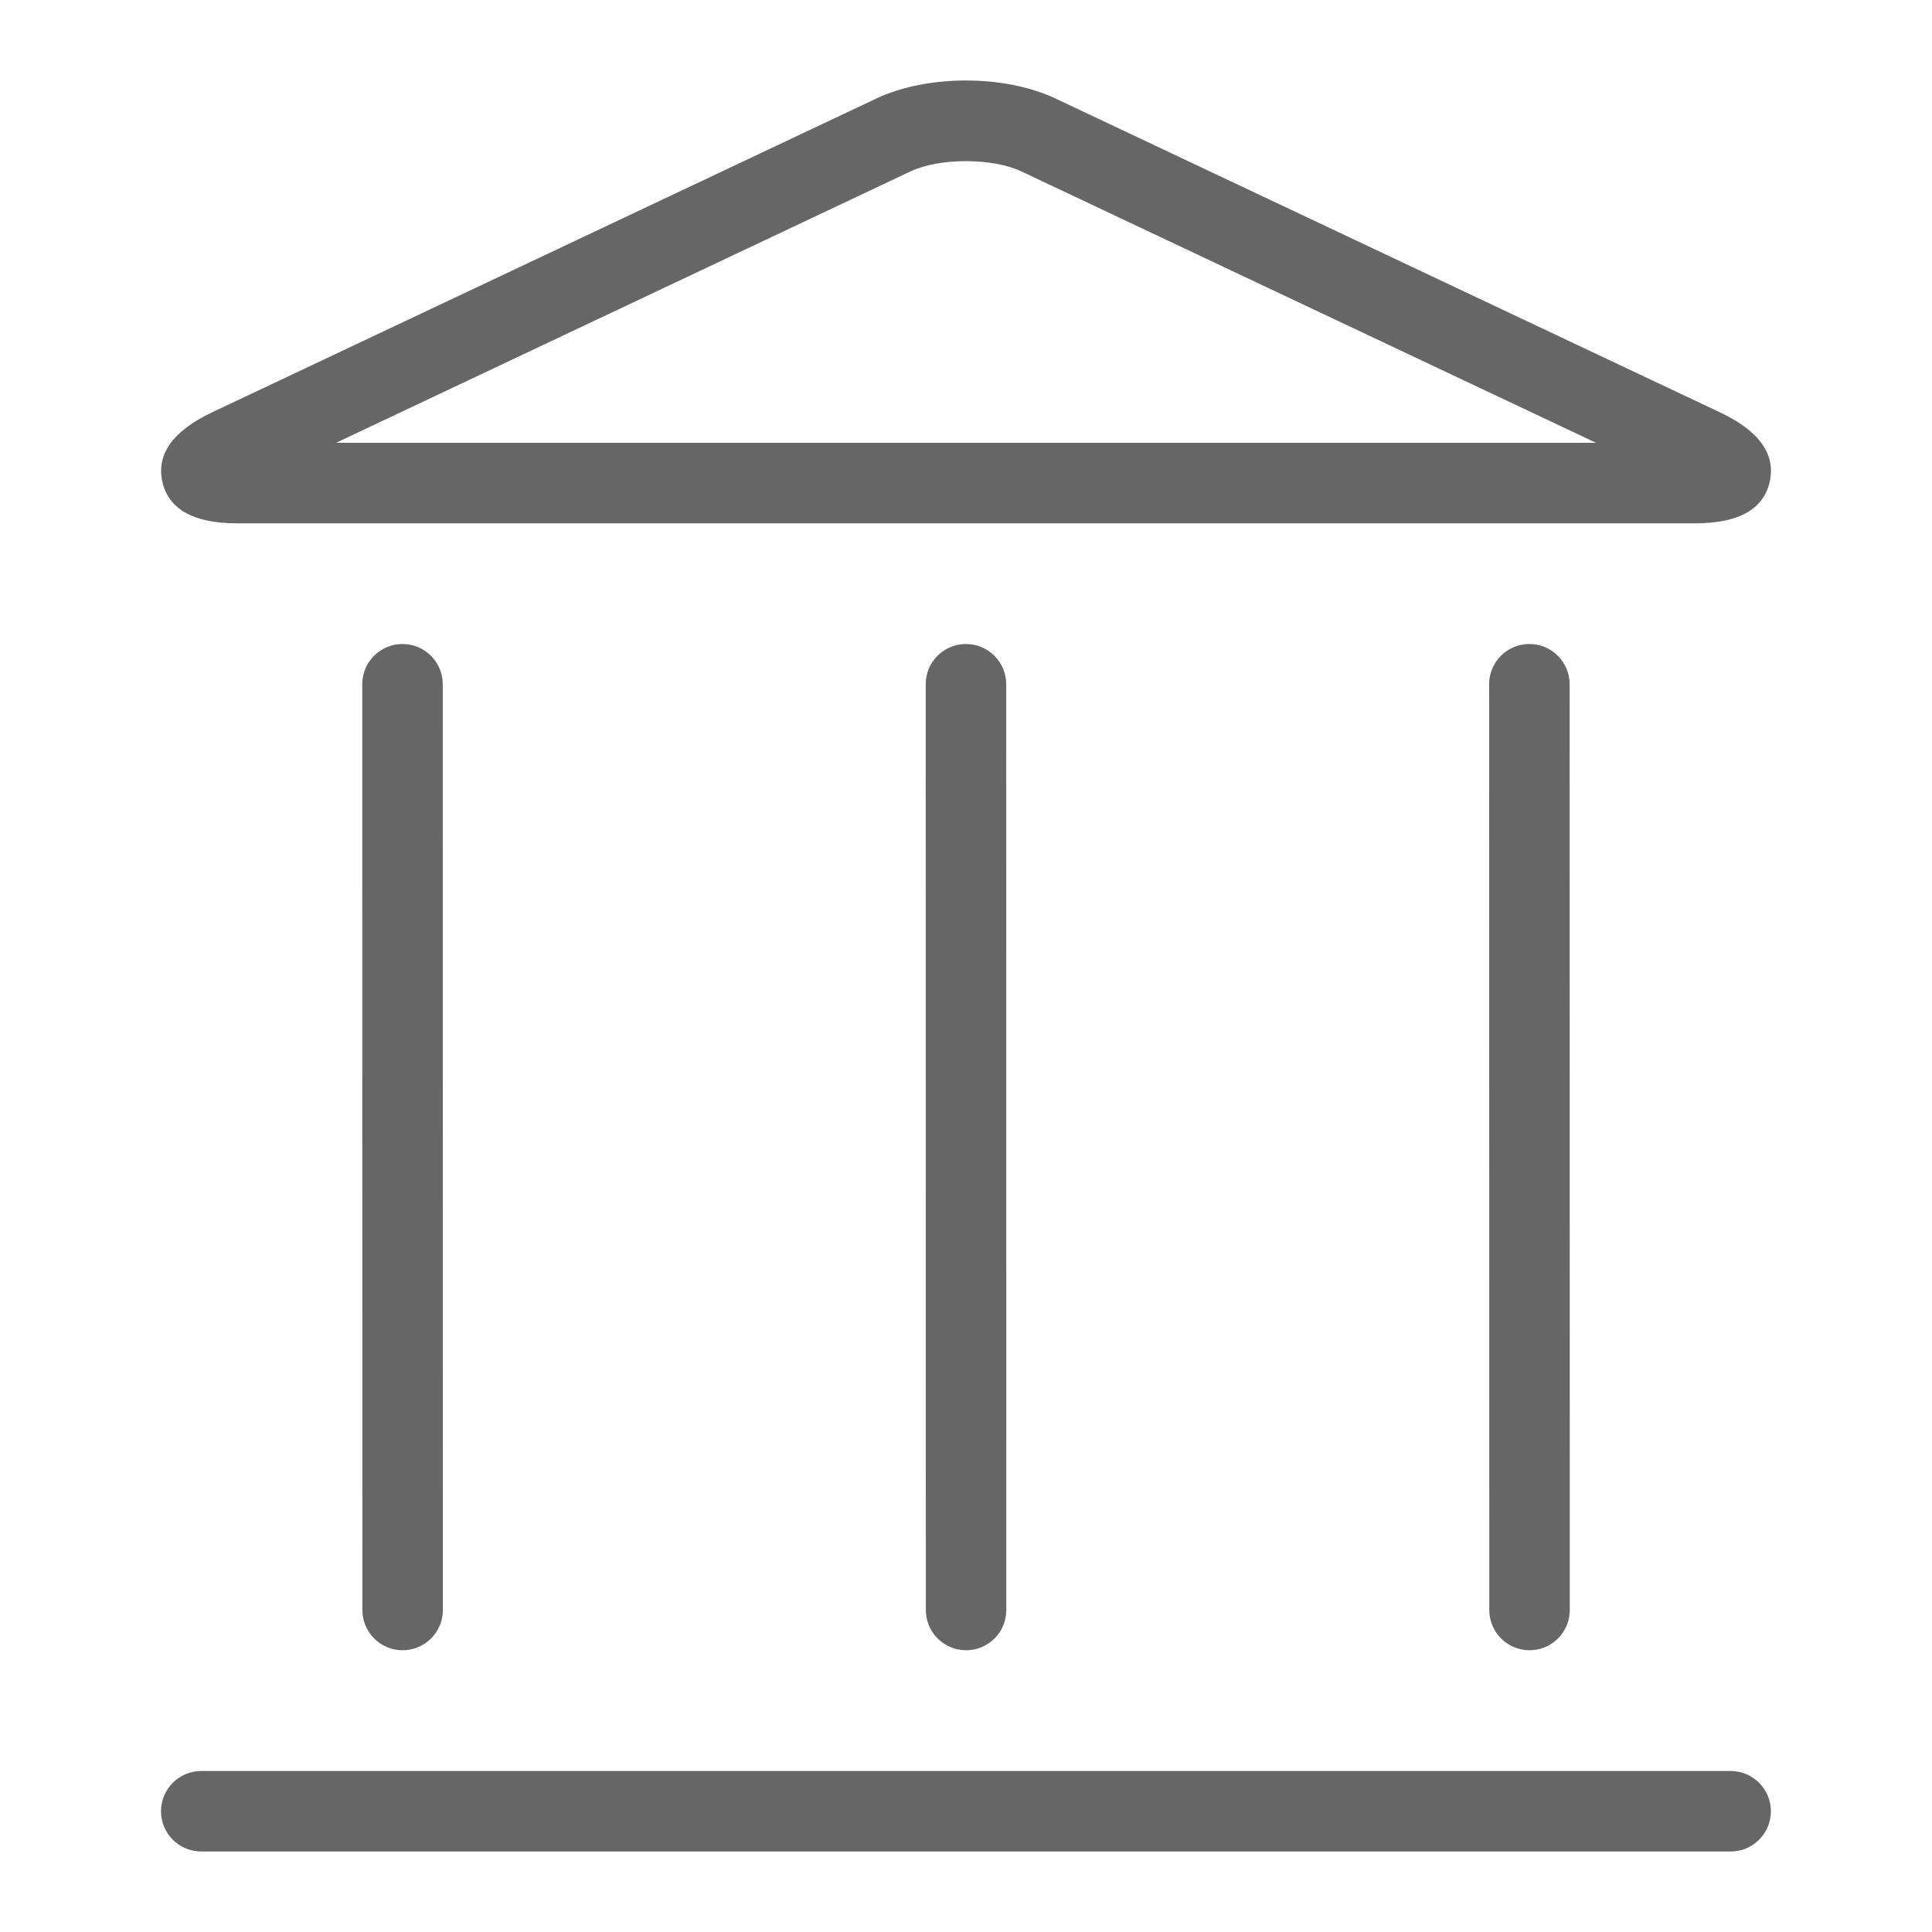
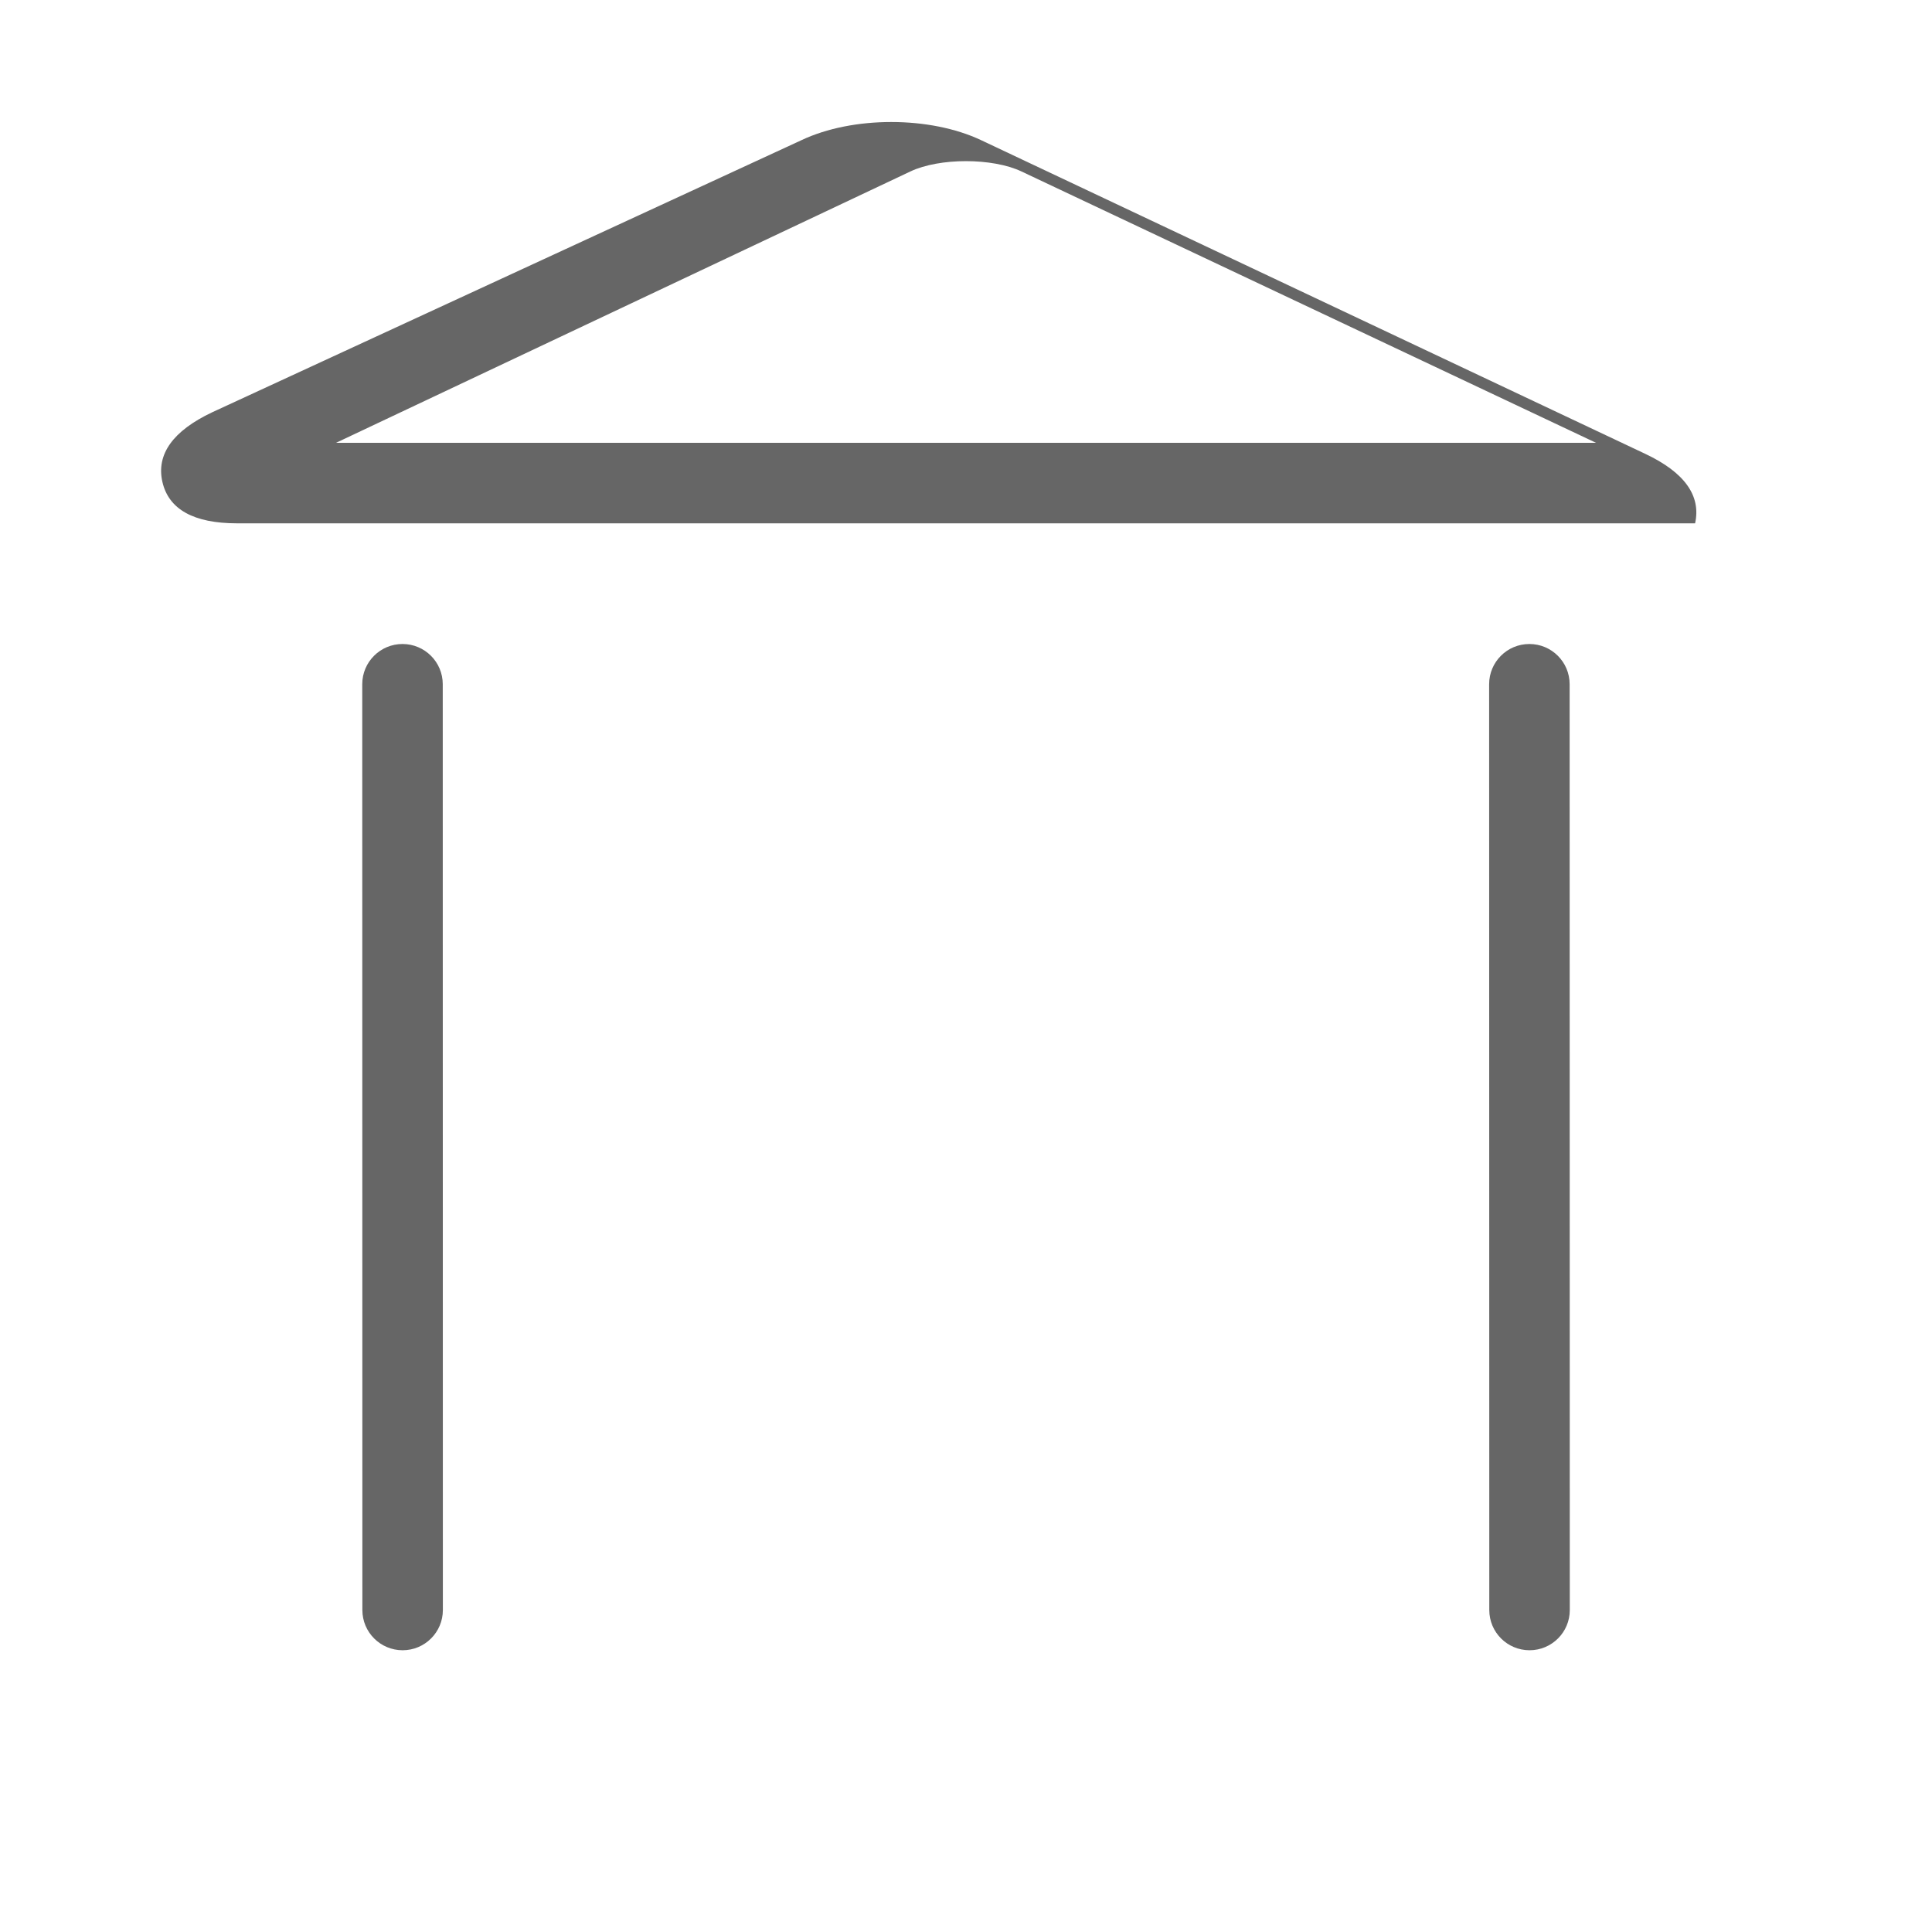
<svg xmlns="http://www.w3.org/2000/svg" version="1.1" x="0px" y="0px" viewBox="0 0 48 48" enable-background="new 0 0 48 48" xml:space="preserve">
  <g id="Grid">
</g>
  <g id="Icon">
    <g>
      <path fill="#666666" d="M10,16c-0.552,0-1,0.447-1,0.999l0.003,23.002c0,0.552,0.448,0.999,1,0.999c0.552,0,1-0.448,1-0.999    L11,16.999C11,16.447,10.552,16,10,16z" />
-       <path fill="#666666" d="M23.999,16c-0.552,0-1,0.447-1,0.999l0.003,23.002c0,0.552,0.448,0.999,1,0.999    c0.552,0,1-0.448,0.999-0.999l-0.002-23.002C24.999,16.447,24.551,16,23.999,16z" />
      <path fill="#666666" d="M37.997,16c-0.553,0-1,0.447-1,0.999l0.004,23.002c0,0.552,0.448,0.999,1,0.999c0.553,0,1-0.448,1-0.999    l-0.004-23.002C38.997,16.447,38.549,16,37.997,16z" />
-       <path fill="#666666" d="M42.997,44H5c-0.552,0-1,0.447-1,1s0.448,1,1,1h37.997c0.553,0,1-0.447,1-1S43.55,44,42.997,44z" />
-       <path fill="#666666" d="M5.89,13.002h36.224c1.077,0,1.701-0.347,1.854-1.032c0.153-0.685-0.262-1.266-1.237-1.726l-16.5-7.793    c-1.274-0.602-3.194-0.602-4.466,0L5.272,10.243c-0.975,0.461-1.392,1.042-1.238,1.726C4.188,12.654,4.812,13.002,5.89,13.002z     M22.618,4.26c0.722-0.342,2.038-0.342,2.761,0l14.275,6.742H8.348L22.618,4.26z" />
+       <path fill="#666666" d="M5.89,13.002h36.224c0.153-0.685-0.262-1.266-1.237-1.726l-16.5-7.793    c-1.274-0.602-3.194-0.602-4.466,0L5.272,10.243c-0.975,0.461-1.392,1.042-1.238,1.726C4.188,12.654,4.812,13.002,5.89,13.002z     M22.618,4.26c0.722-0.342,2.038-0.342,2.761,0l14.275,6.742H8.348L22.618,4.26z" />
    </g>
  </g>
</svg>